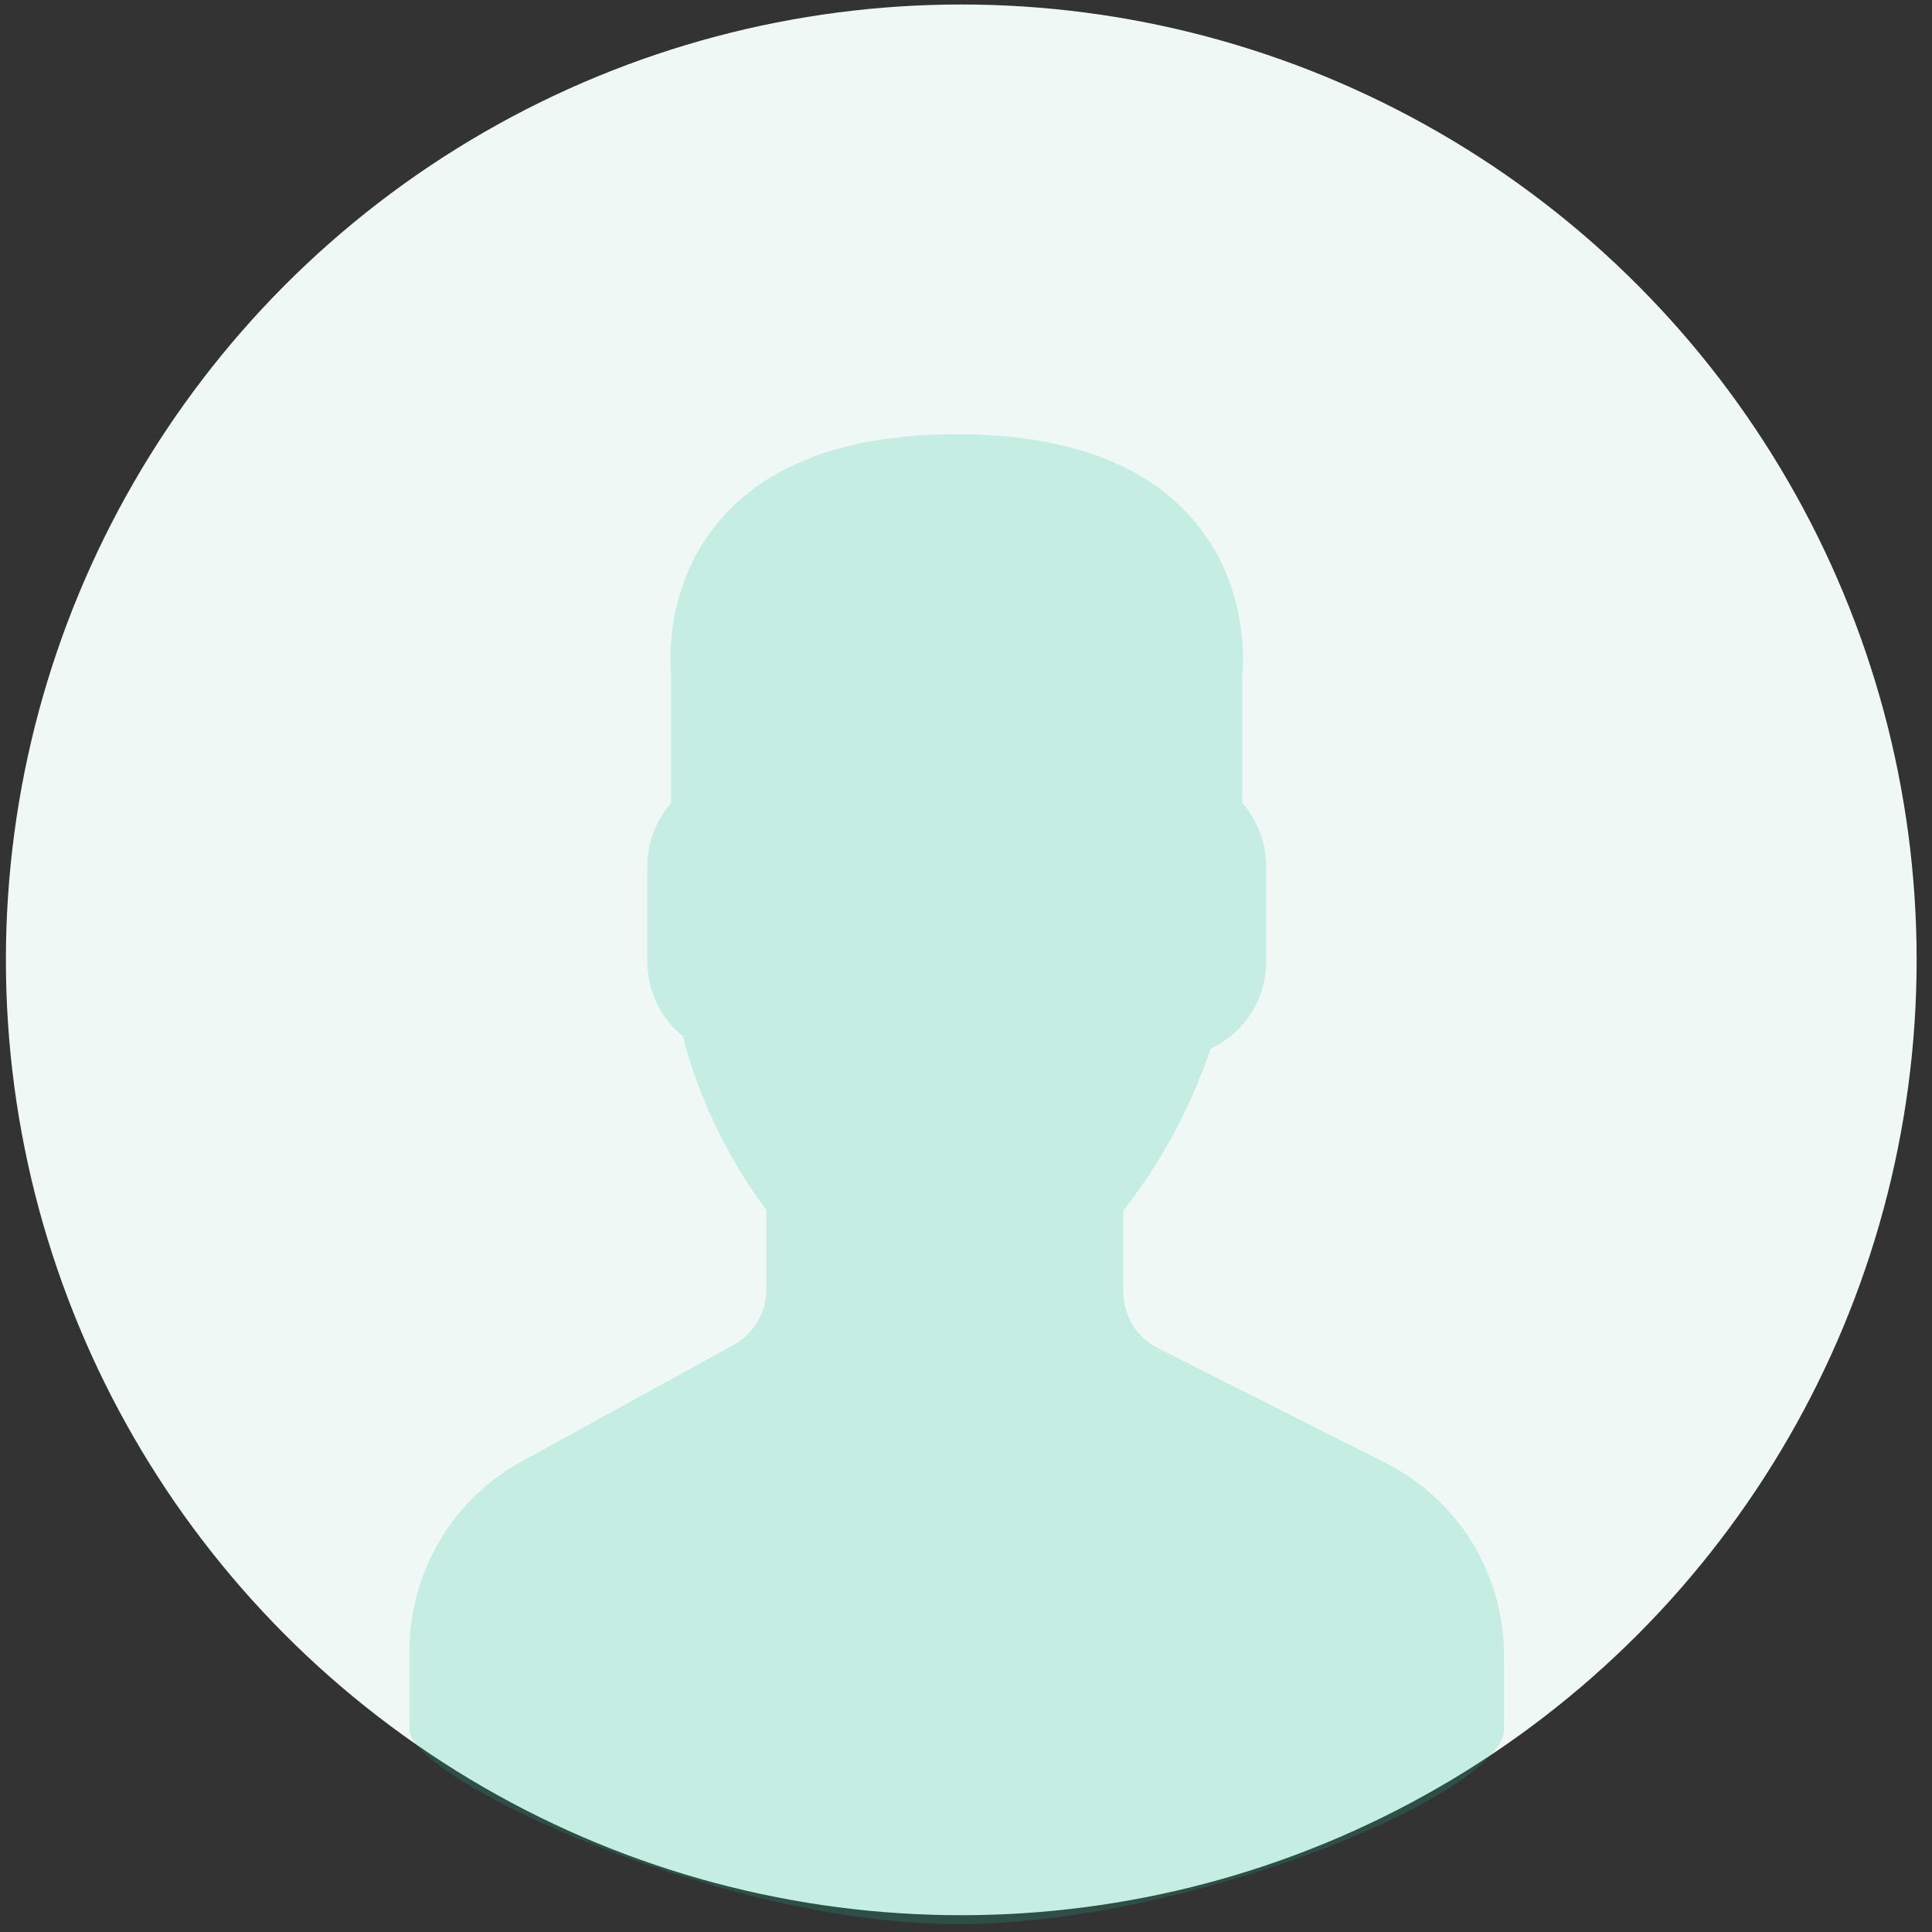
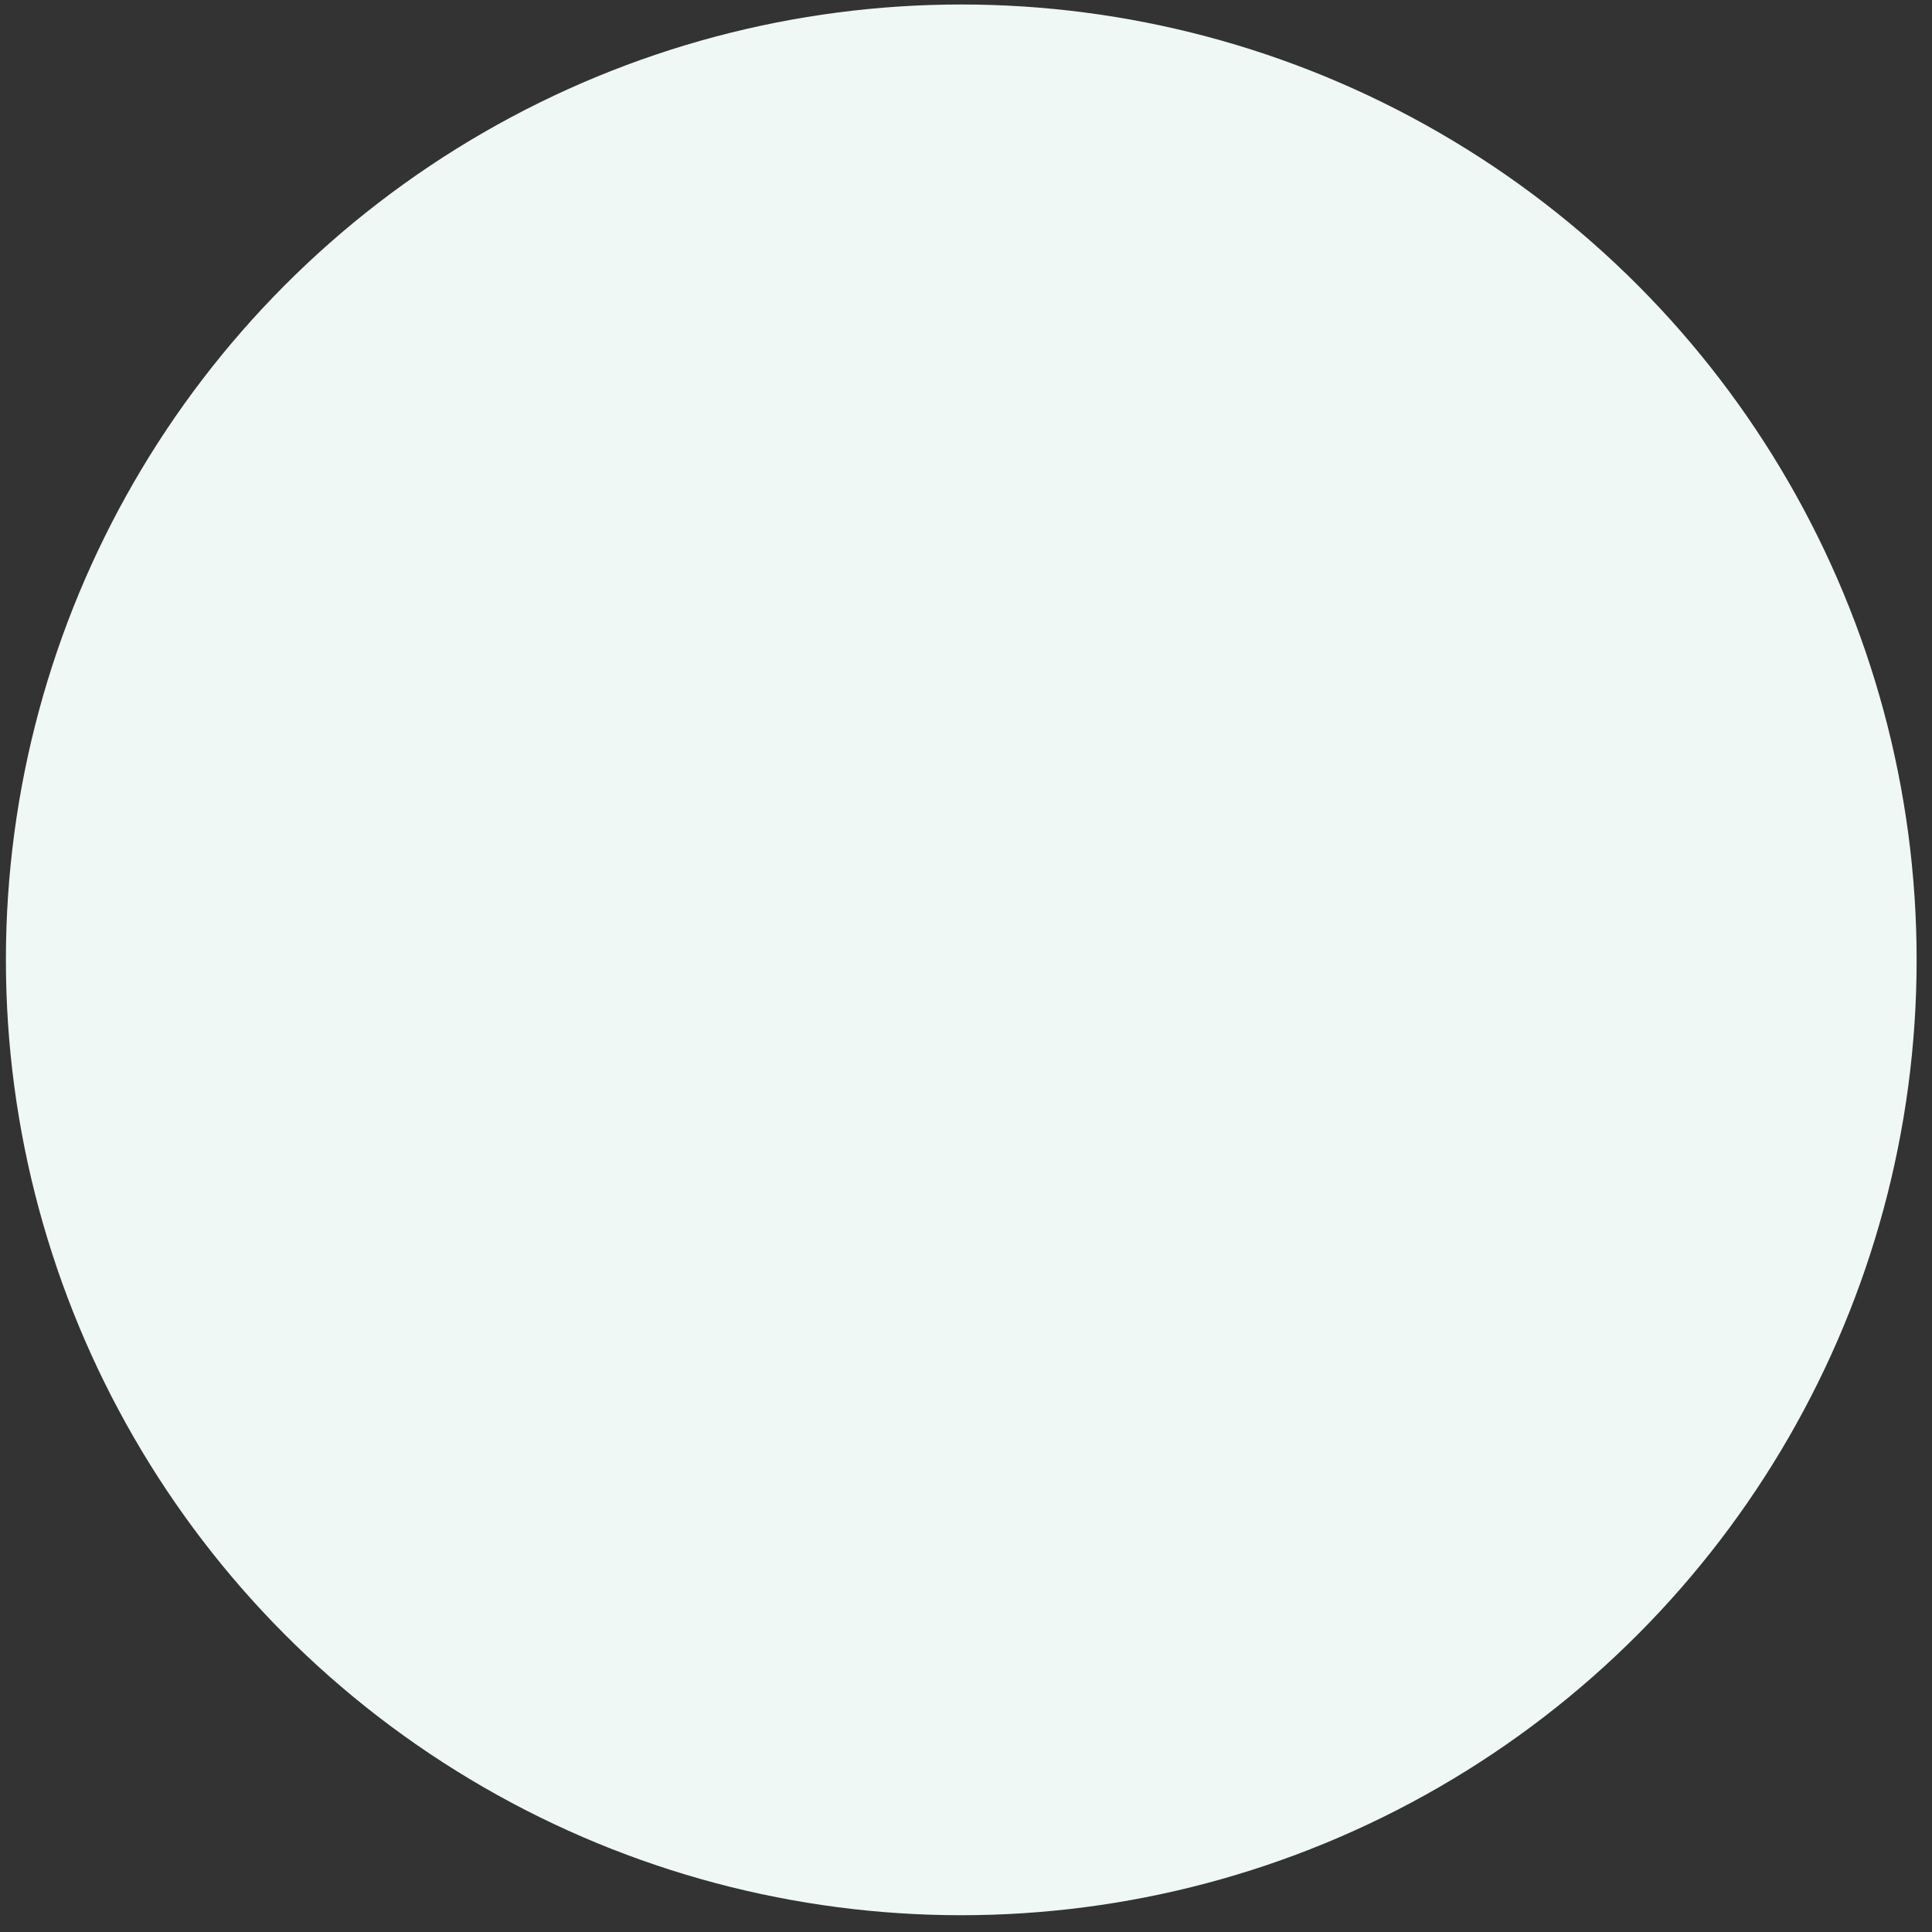
<svg xmlns="http://www.w3.org/2000/svg" width="89px" height="89px" viewBox="0 0 89 89" version="1.1">
  <rect x="0" y="0" width="89" height="89" fill="#333333" stroke="none" />
  <title>tool-avatar</title>
  <desc>Created with Sketch.</desc>
  <g id="Page-1" stroke="none" stroke-width="1" fill="none" fill-rule="evenodd">
    <g id="new-landing-3" transform="translate(-335, -2048)">
      <g id="tool-avatar" transform="translate(334.744, 2047.766)">
        <g id="Group-25">
          <circle id="Oval" fill="#EFF8F5" fill-rule="nonzero" cx="44.538" cy="44.451" r="44.01" />
          <g id="Profile" transform="translate(0.399, 0.392)" fill="#17C495" opacity="0.198">
            <g id="Group" transform="translate(18.716, 19.846)">
-               <path d="M44.961,47.381 L34.489,42.105 C33.501,41.607 32.887,40.606 32.887,39.492 L32.887,35.757 C33.138,35.448 33.402,35.095 33.675,34.706 C35.034,32.773 36.122,30.621 36.914,28.3 C38.46,27.585 39.465,26.044 39.465,24.304 L39.465,19.885 C39.465,18.821 39.07,17.791 38.368,16.985 L38.368,11.109 C38.43,10.502 38.671,6.885 36.075,3.901 C33.823,1.312 30.17,0 25.213,0 C20.257,0 16.604,1.312 14.352,3.9 C11.756,6.884 11.997,10.502 12.059,11.109 L12.059,16.985 C11.357,17.791 10.962,18.821 10.962,19.885 L10.962,24.304 C10.962,25.649 11.569,26.903 12.603,27.739 C13.608,31.746 15.709,34.765 16.444,35.734 L16.444,39.389 C16.444,40.459 15.865,41.44 14.934,41.952 L5.155,47.328 C1.974,49.077 -1.34124921e-13,52.429 -1.34124921e-13,56.079 L-1.34124921e-13,59.656 C-8.15734995e-14,61.946 14.352,68.634 25.213,68.634 C36.075,68.634 50.427,62.575 50.427,59.656 L50.427,56.294 C50.427,52.496 48.332,49.08 44.961,47.381 Z" id="avatar" fill-rule="nonzero" />
-             </g>
+               </g>
          </g>
        </g>
      </g>
    </g>
  </g>
</svg>